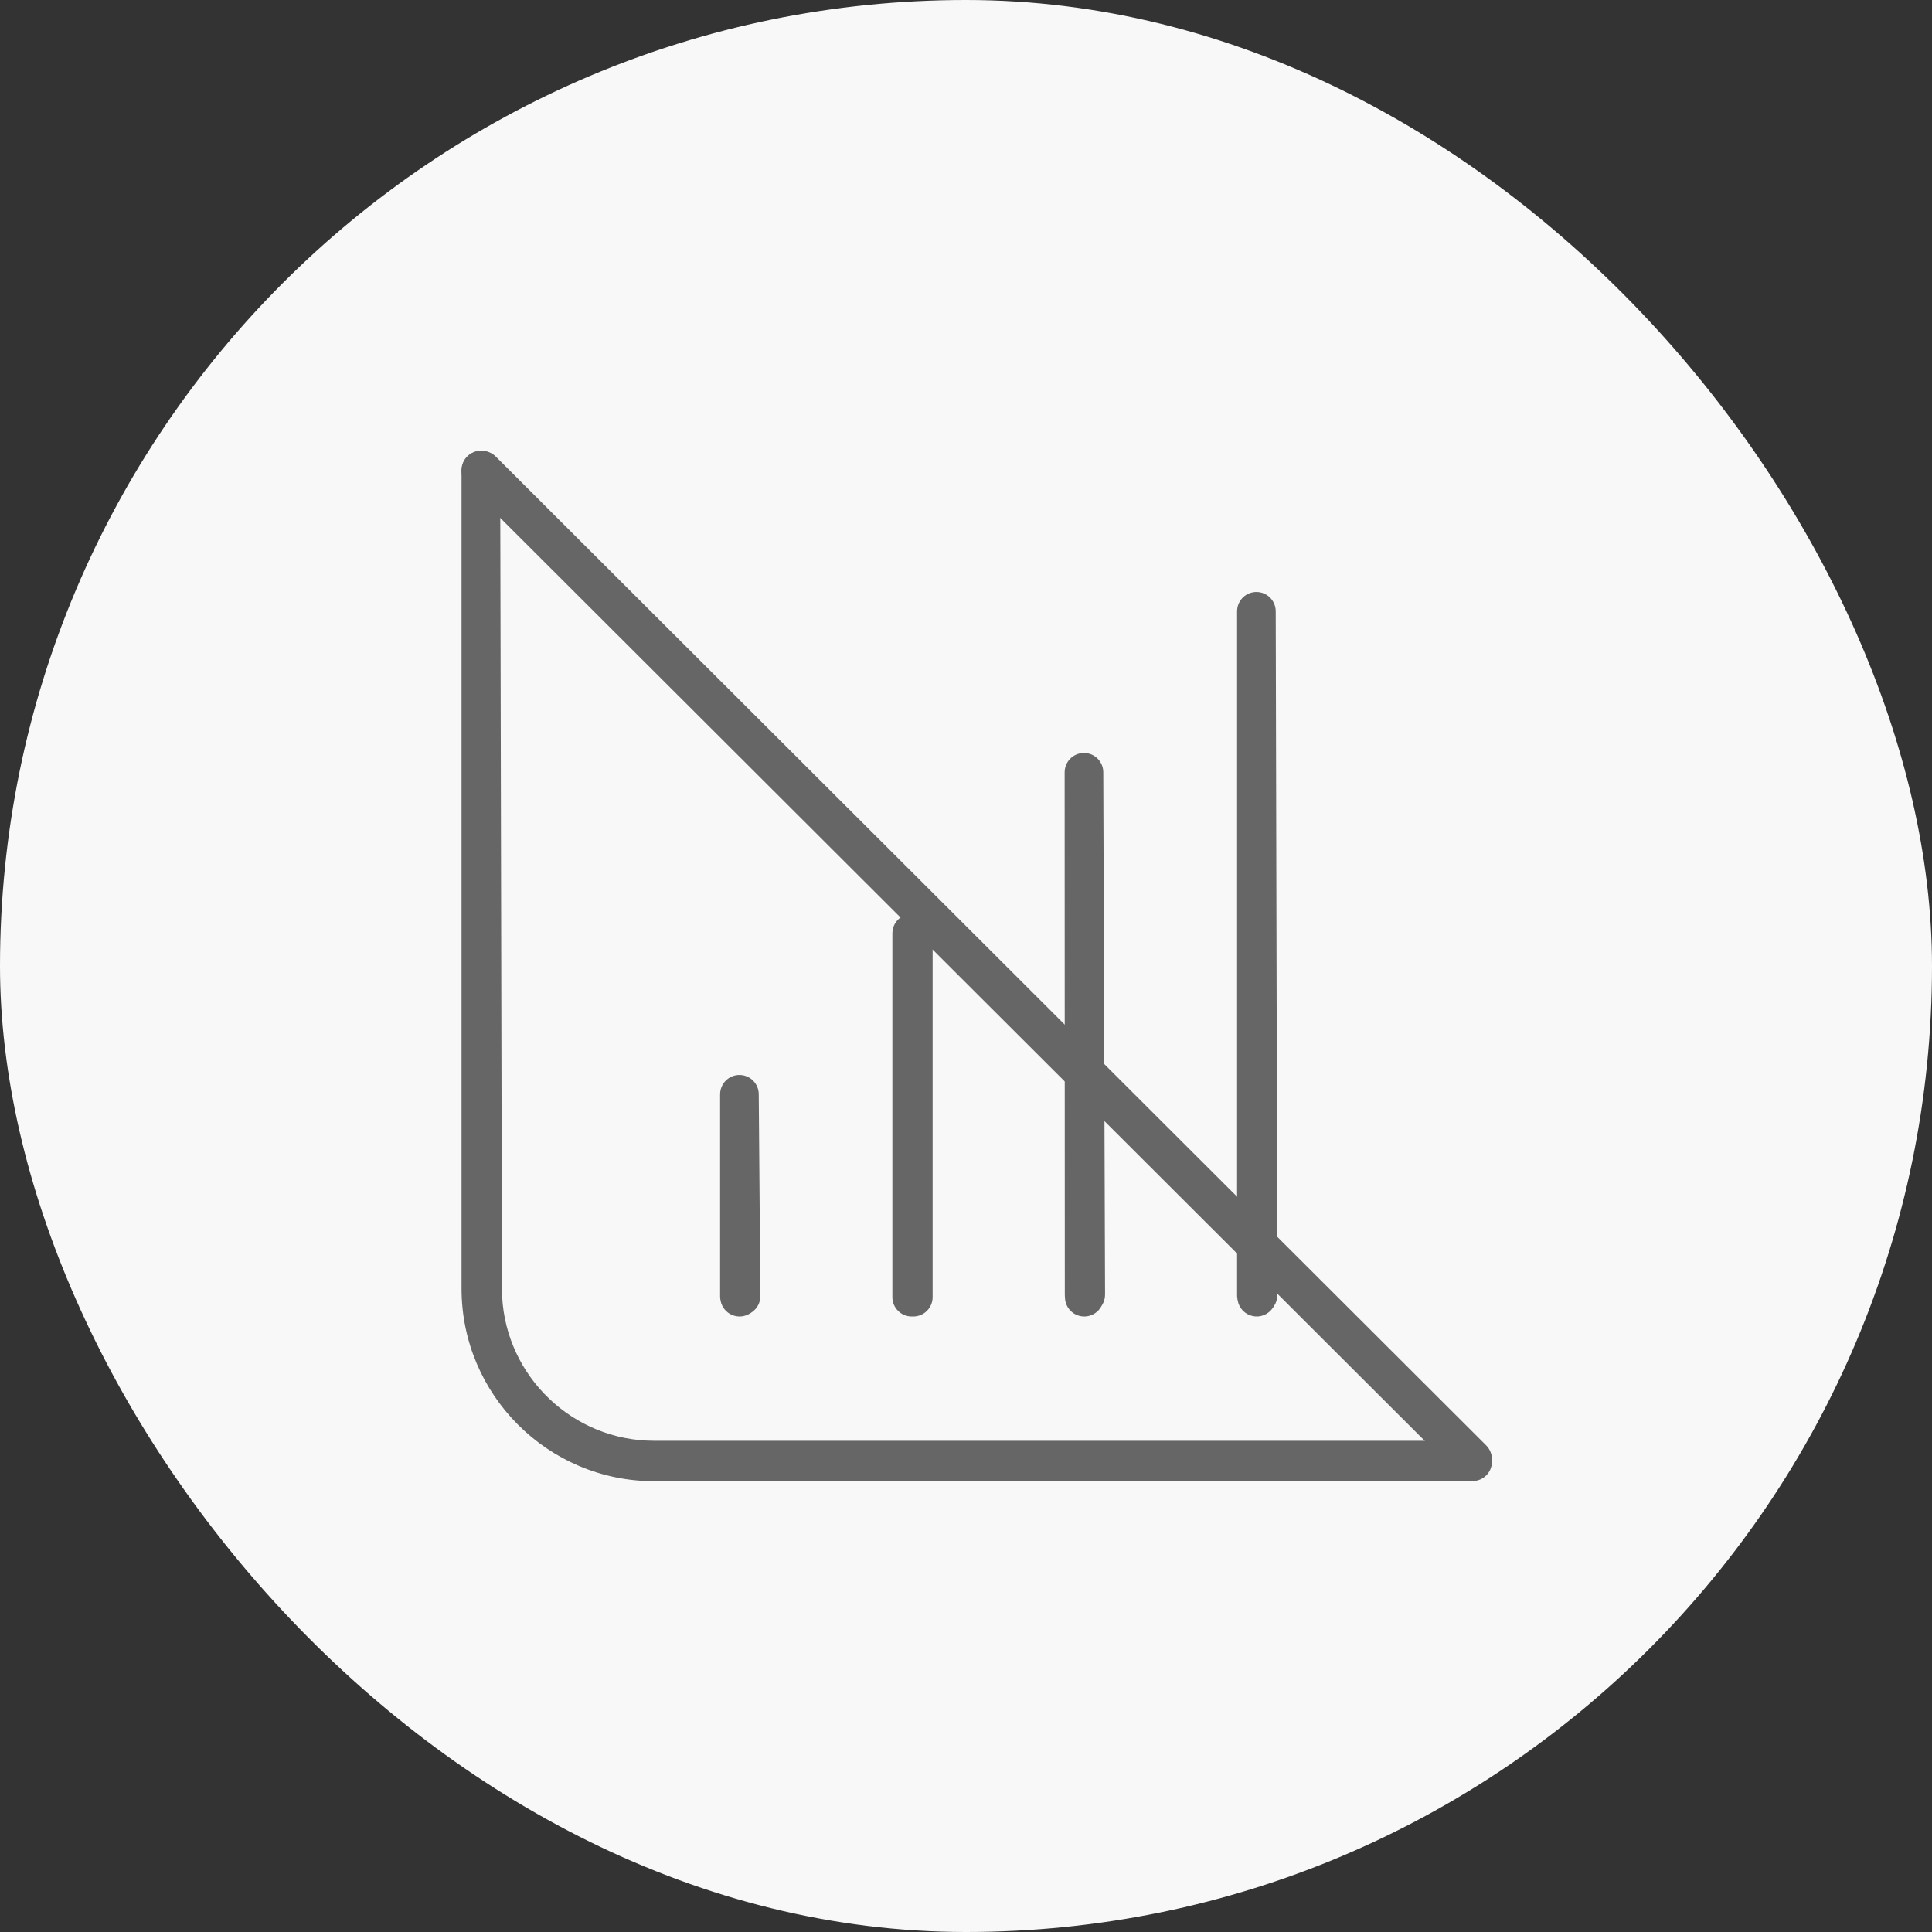
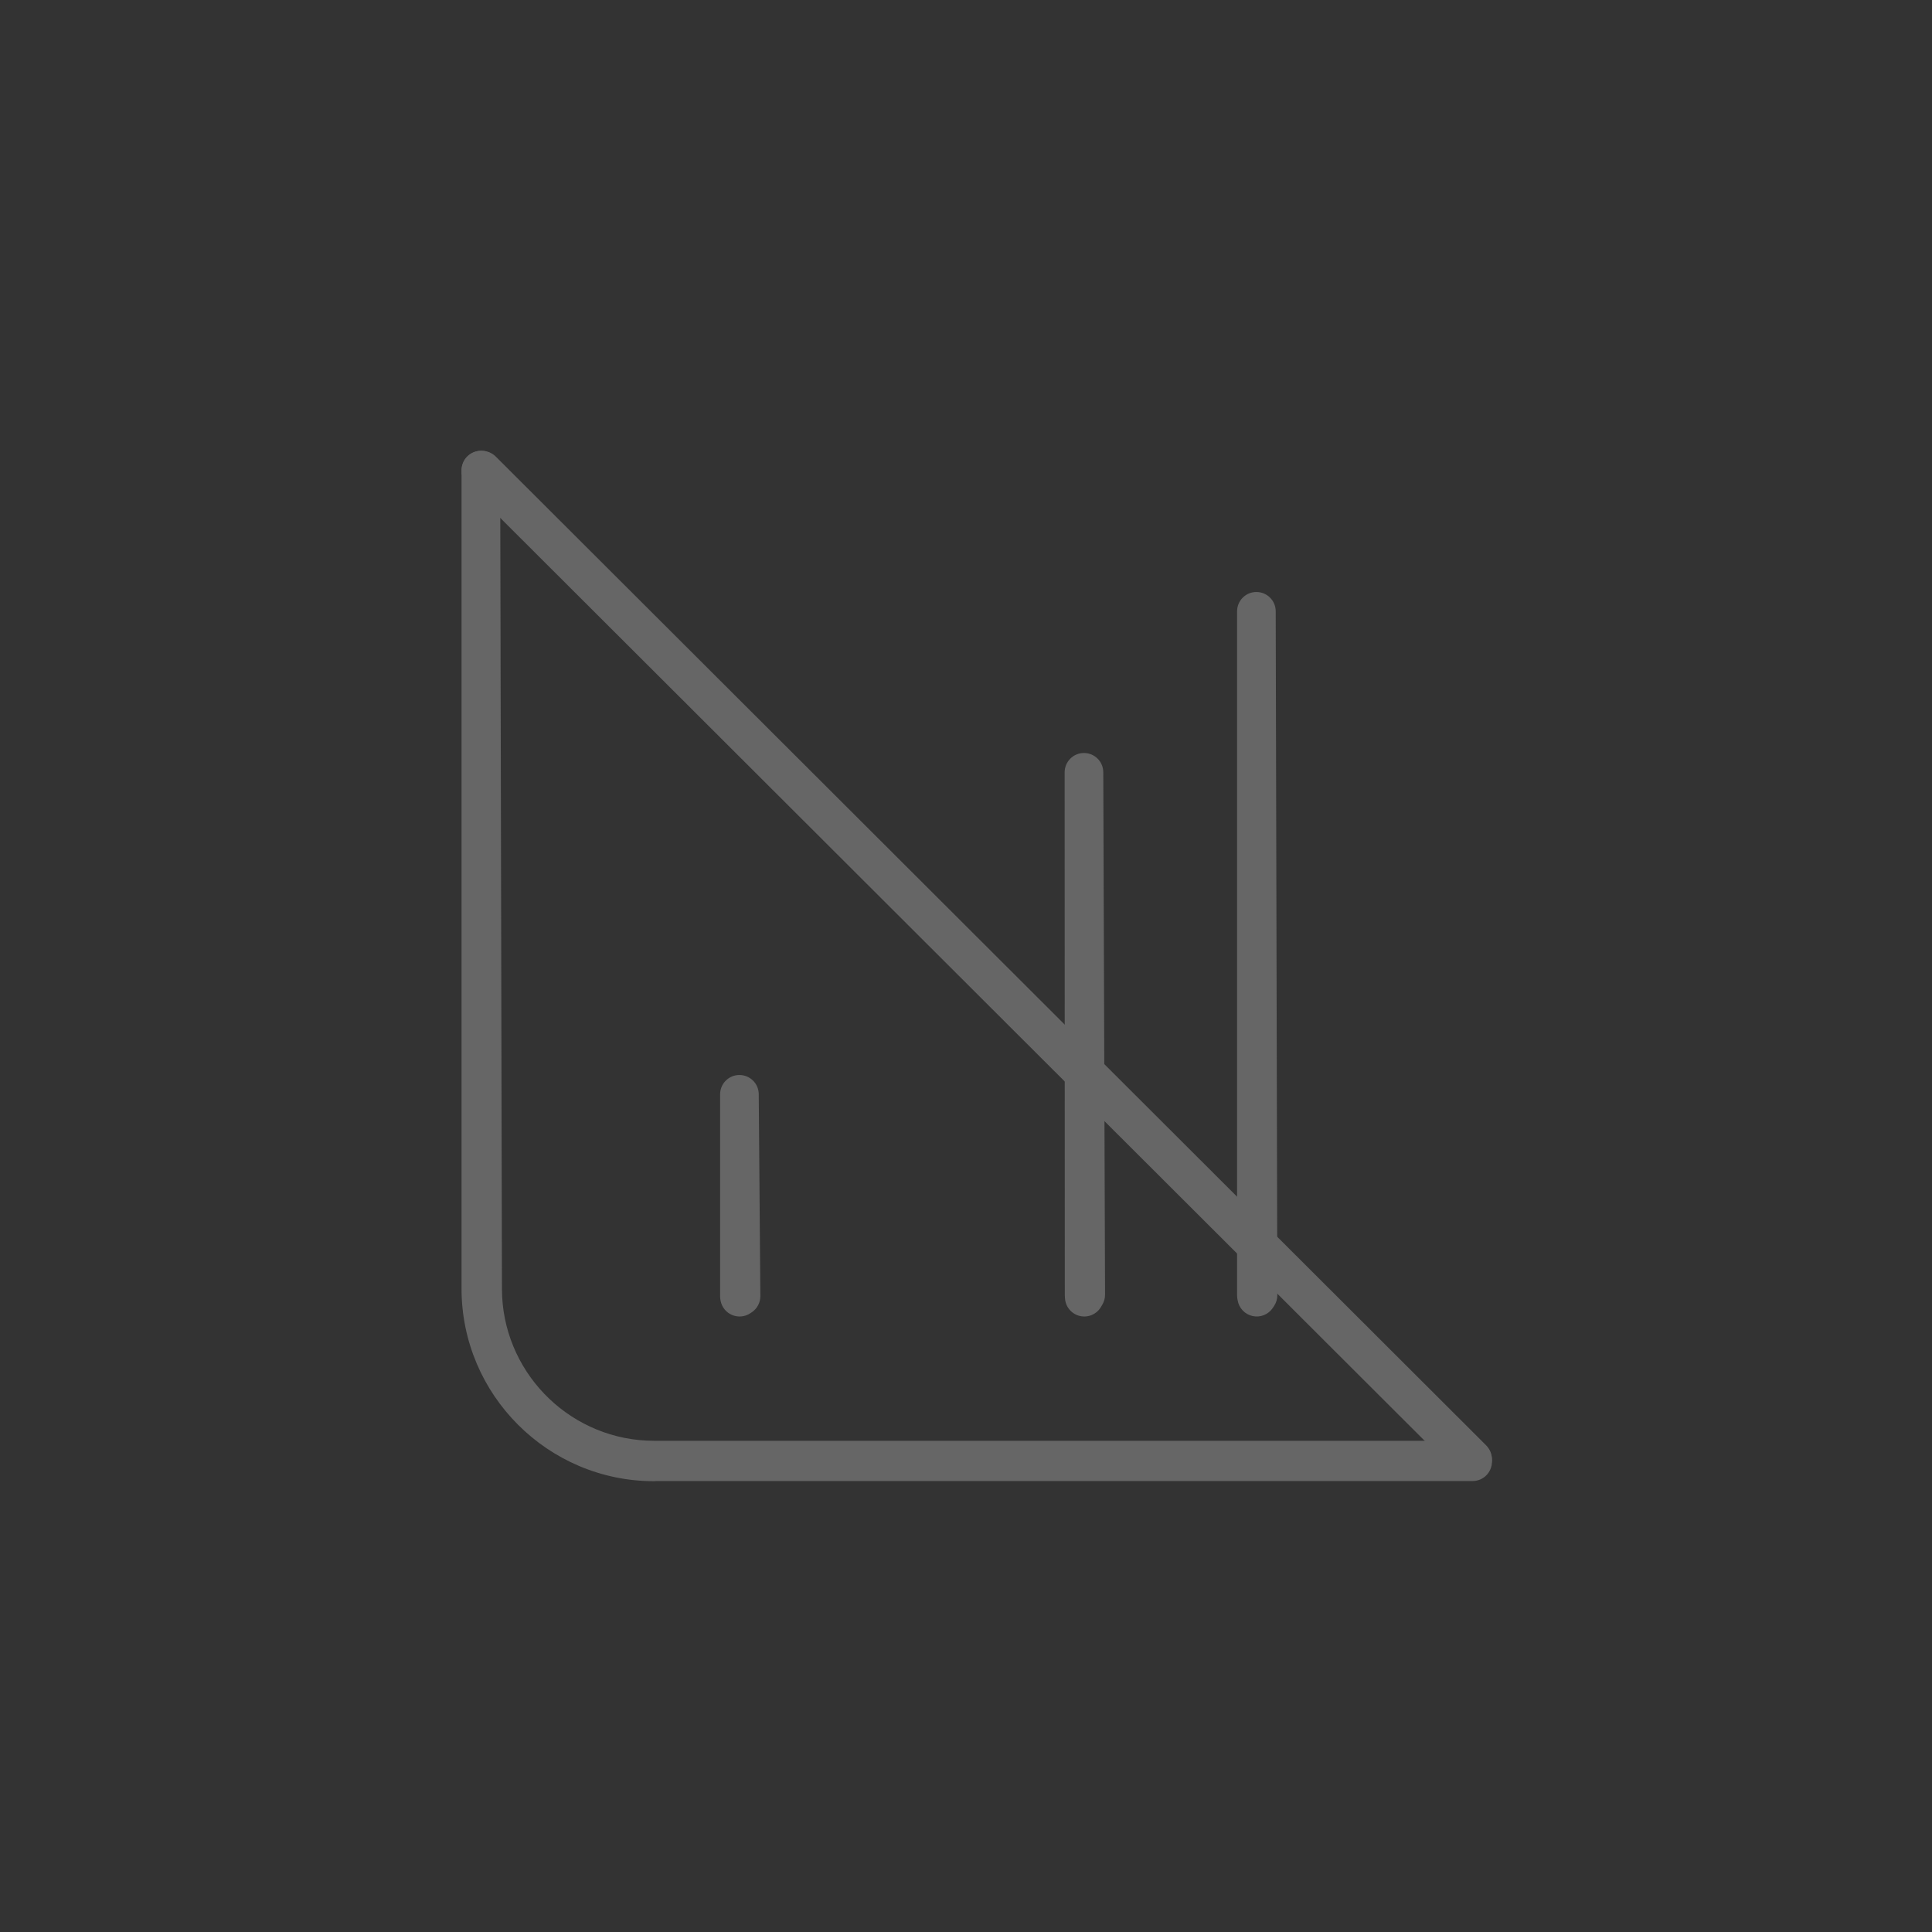
<svg xmlns="http://www.w3.org/2000/svg" width="120" height="120" viewBox="0 0 120 120" fill="none">
  <rect x="0" y="0" width="120" height="120" fill="#333333" stroke="none" />
-   <rect x="" width="120" height="120" rx="60" fill="#F9F8F8" />
  <g>
    <path d="M29.033 28.367C29.49 27.909 30.214 27.879 30.706 28.279L30.8 28.365L92.3 89.766L92.386 89.86C92.787 90.351 92.759 91.075 92.302 91.533C91.845 91.991 91.121 92.02 90.629 91.62L90.535 91.534L29.035 30.135L28.949 30.04C28.548 29.549 28.576 28.825 29.033 28.367Z" fill="#666666" />
    <path d="M29.866 28C30.528 27.999 31.066 28.535 31.067 29.197L31.177 80.038V80.04L31.189 80.525C31.443 85.508 35.583 89.49 40.627 89.49H91.467C92.129 89.49 92.667 90.027 92.667 90.69V90.79C92.667 91.453 92.129 91.99 91.467 91.99H40.775C40.727 91.996 40.677 92 40.627 92C34.034 92 28.667 86.632 28.667 80.04V29.2L28.674 29.077C28.735 28.473 29.245 28 29.866 28Z" fill="#666666" />
    <path d="M78.036 36.77C78.698 36.769 79.236 37.305 79.237 37.967L79.337 80.448C79.337 80.685 79.267 80.918 79.136 81.115L79.056 81.236C78.783 81.645 78.287 81.847 77.806 81.743C77.324 81.64 76.954 81.252 76.873 80.767L76.853 80.648C76.843 80.583 76.837 80.516 76.837 80.45V37.97L76.844 37.847C76.905 37.242 77.415 36.77 78.036 36.77Z" fill="#666666" />
    <path d="M45.922 66.77C46.583 66.767 47.122 67.299 47.127 67.96L47.227 80.5C47.23 80.905 47.029 81.284 46.693 81.508L46.603 81.569C46.27 81.791 45.848 81.832 45.478 81.679C45.108 81.526 44.839 81.198 44.76 80.805L44.751 80.755C44.735 80.678 44.727 80.599 44.727 80.52V67.97L44.734 67.848C44.795 67.244 45.303 66.772 45.922 66.77Z" fill="#666666" />
    <path d="M67.325 46.77C67.987 46.769 68.525 47.304 68.527 47.966L68.637 80.416C68.637 80.635 68.578 80.85 68.466 81.037L68.376 81.188C68.107 81.636 67.577 81.859 67.068 81.737C66.559 81.616 66.188 81.178 66.15 80.656L66.141 80.516C66.139 80.487 66.137 80.458 66.137 80.43L66.127 47.97C66.127 47.308 66.663 46.771 67.325 46.77Z" fill="#666666" />
-     <path d="M56.727 56.77C57.389 56.77 57.927 57.307 57.927 57.97V80.57C57.927 81.232 57.389 81.77 56.727 81.77H56.627C55.964 81.77 55.427 81.232 55.427 80.57V57.97L55.434 57.847C55.495 57.242 56.006 56.77 56.627 56.77H56.727Z" fill="#666666" />
  </g>
</svg>